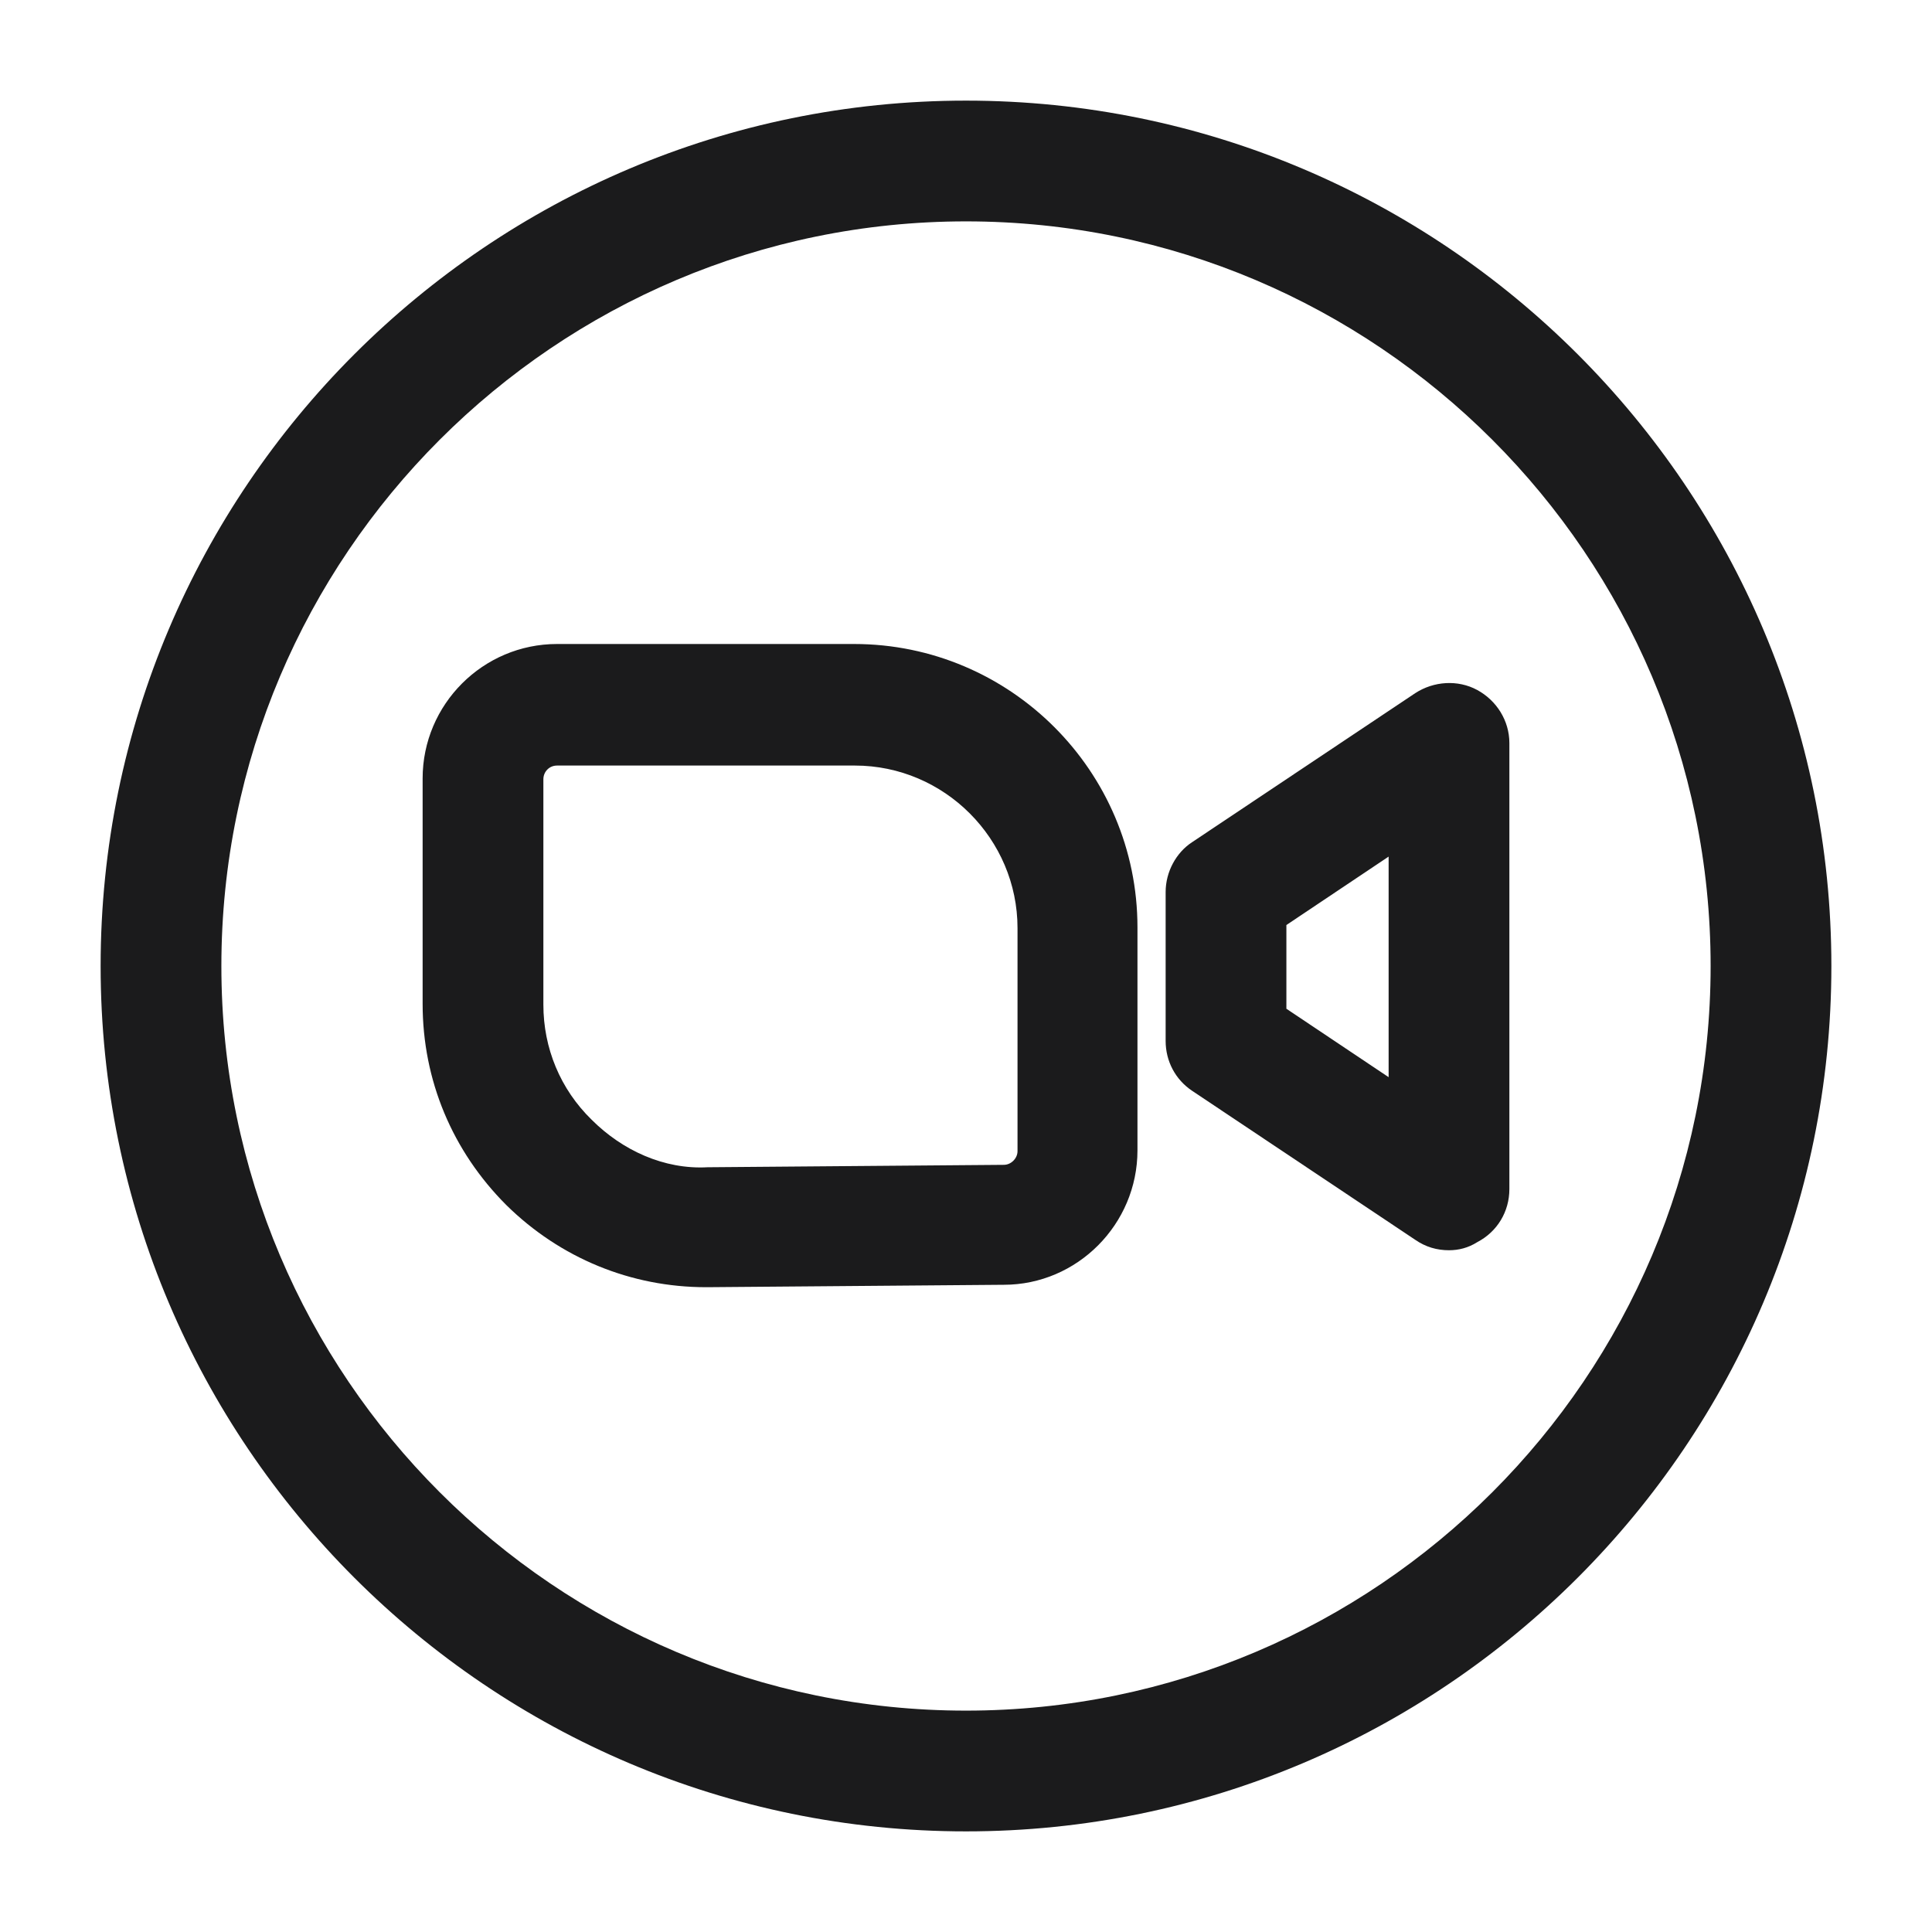
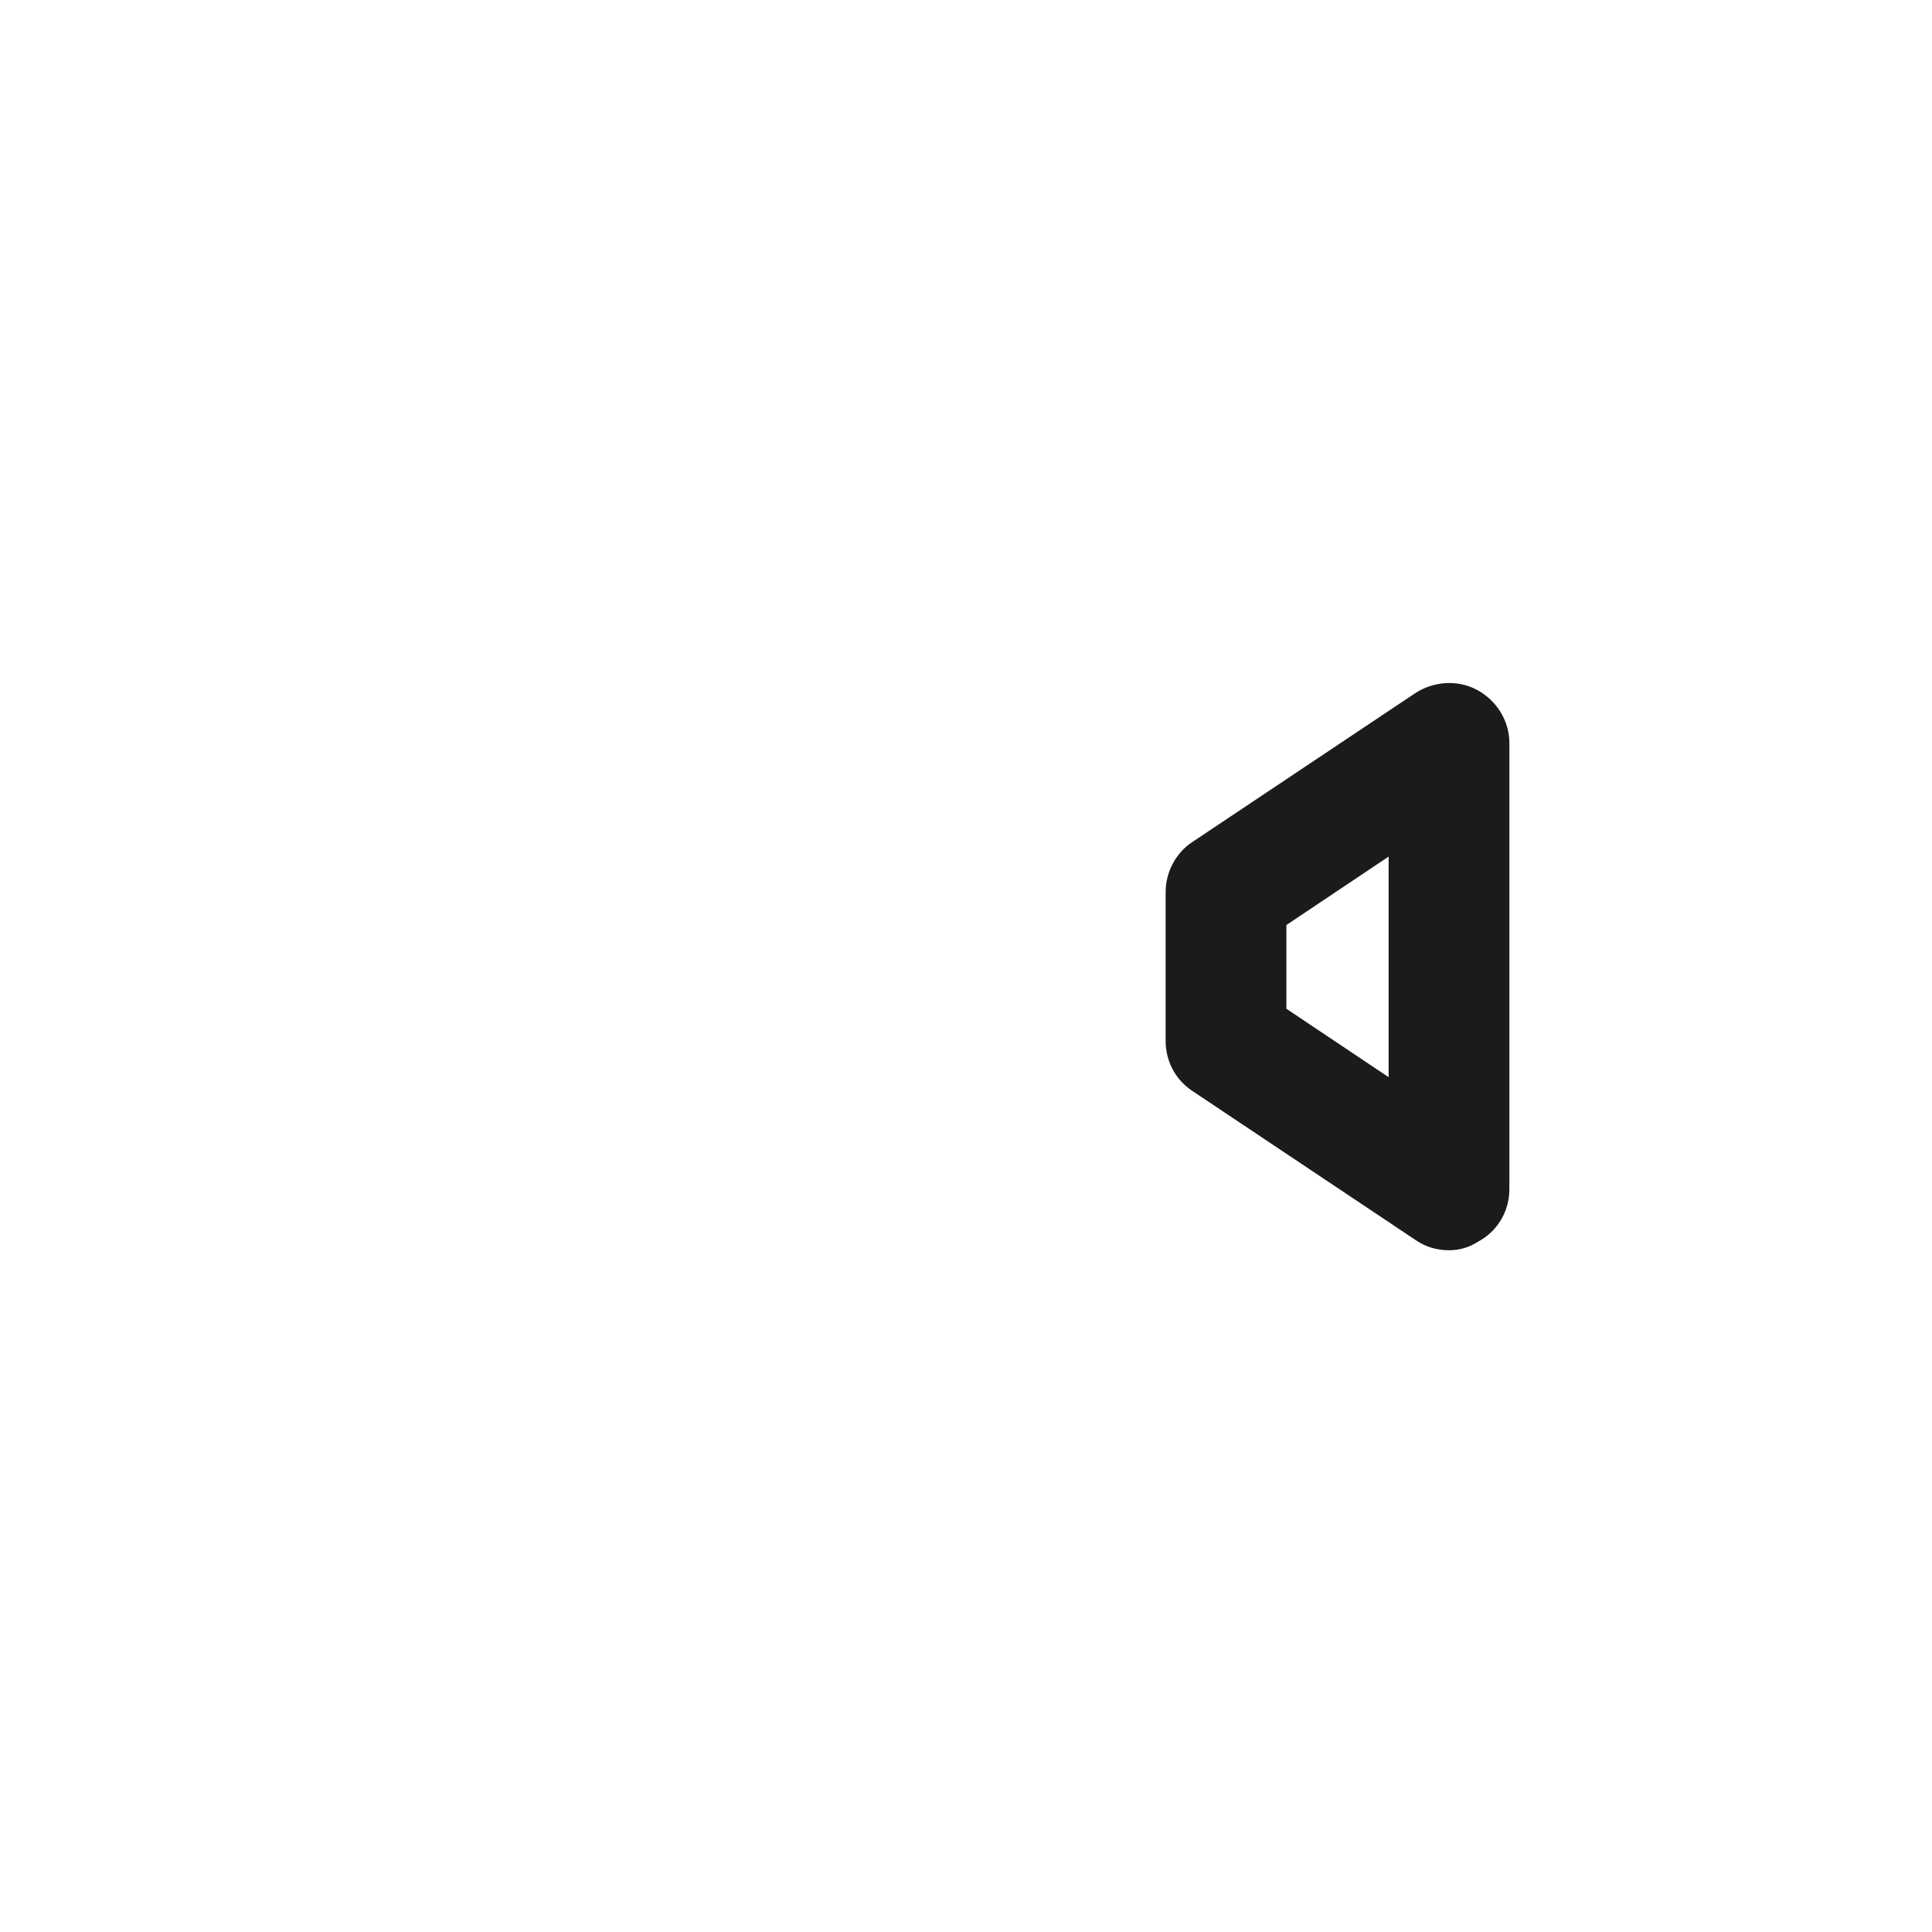
<svg xmlns="http://www.w3.org/2000/svg" width="24" height="24" viewBox="0 0 24 24" fill="none">
  <g clip-path="url(#clip0_537_3198)">
    <mask id="mask0_537_3198" style="mask-type:luminance" maskUnits="userSpaceOnUse" x="0" y="0" width="24" height="24">
      <path d="M24 0H0V24H24V0Z" fill="white" />
    </mask>
    <g mask="url(#mask0_537_3198)">
-       <path d="M8.77 15.99C7.84 15.99 6.96 15.63 6.29 14.97C5.62 14.3 5.25 13.42 5.25 12.47V9.67C5.25 8.75 6 8 6.92 8H10.61C12.55 8 14.13 9.58 14.13 11.52V14.29C14.13 15.21 13.38 15.96 12.47 15.96L8.79 15.99C8.79 15.99 8.78 15.99 8.77 15.99ZM6.92 9.51C6.82 9.51 6.75 9.59 6.75 9.68V12.48C6.75 13.02 6.96 13.53 7.35 13.91C7.73 14.29 8.25 14.53 8.79 14.5L12.47 14.47C12.56 14.47 12.64 14.39 12.64 14.3V11.53C12.64 10.42 11.73 9.51 10.62 9.51H6.92Z" fill="#1B1B1C" />
      <path d="M18 15.531C17.85 15.531 17.71 15.491 17.58 15.401L14.81 13.551C14.6 13.411 14.48 13.181 14.48 12.931V11.081C14.48 10.831 14.61 10.591 14.81 10.461L17.58 8.611C17.81 8.461 18.11 8.441 18.35 8.571C18.59 8.701 18.75 8.951 18.75 9.231V14.771C18.75 15.051 18.6 15.301 18.35 15.431C18.24 15.501 18.12 15.531 18 15.531ZM15.98 12.531L17.25 13.381V10.641L15.98 11.491V12.531Z" fill="#1B1B1C" />
-       <path d="M12 22.75C6.07 22.75 1.25 17.93 1.25 12C1.25 6.07 6.07 1.25 12 1.25C17.93 1.25 22.75 6.07 22.75 12C22.75 17.93 17.93 22.75 12 22.75ZM12 2.75C6.9 2.75 2.75 6.9 2.75 12C2.75 17.1 6.9 21.25 12 21.25C17.1 21.25 21.25 17.1 21.25 12C21.25 6.9 17.1 2.75 12 2.75Z" fill="#1B1B1C" />
    </g>
  </g>
  <defs>
    <clipPath id="clip0_537_3198">
      <rect width="24" height="24" fill="white" />
    </clipPath>
  </defs>
</svg>